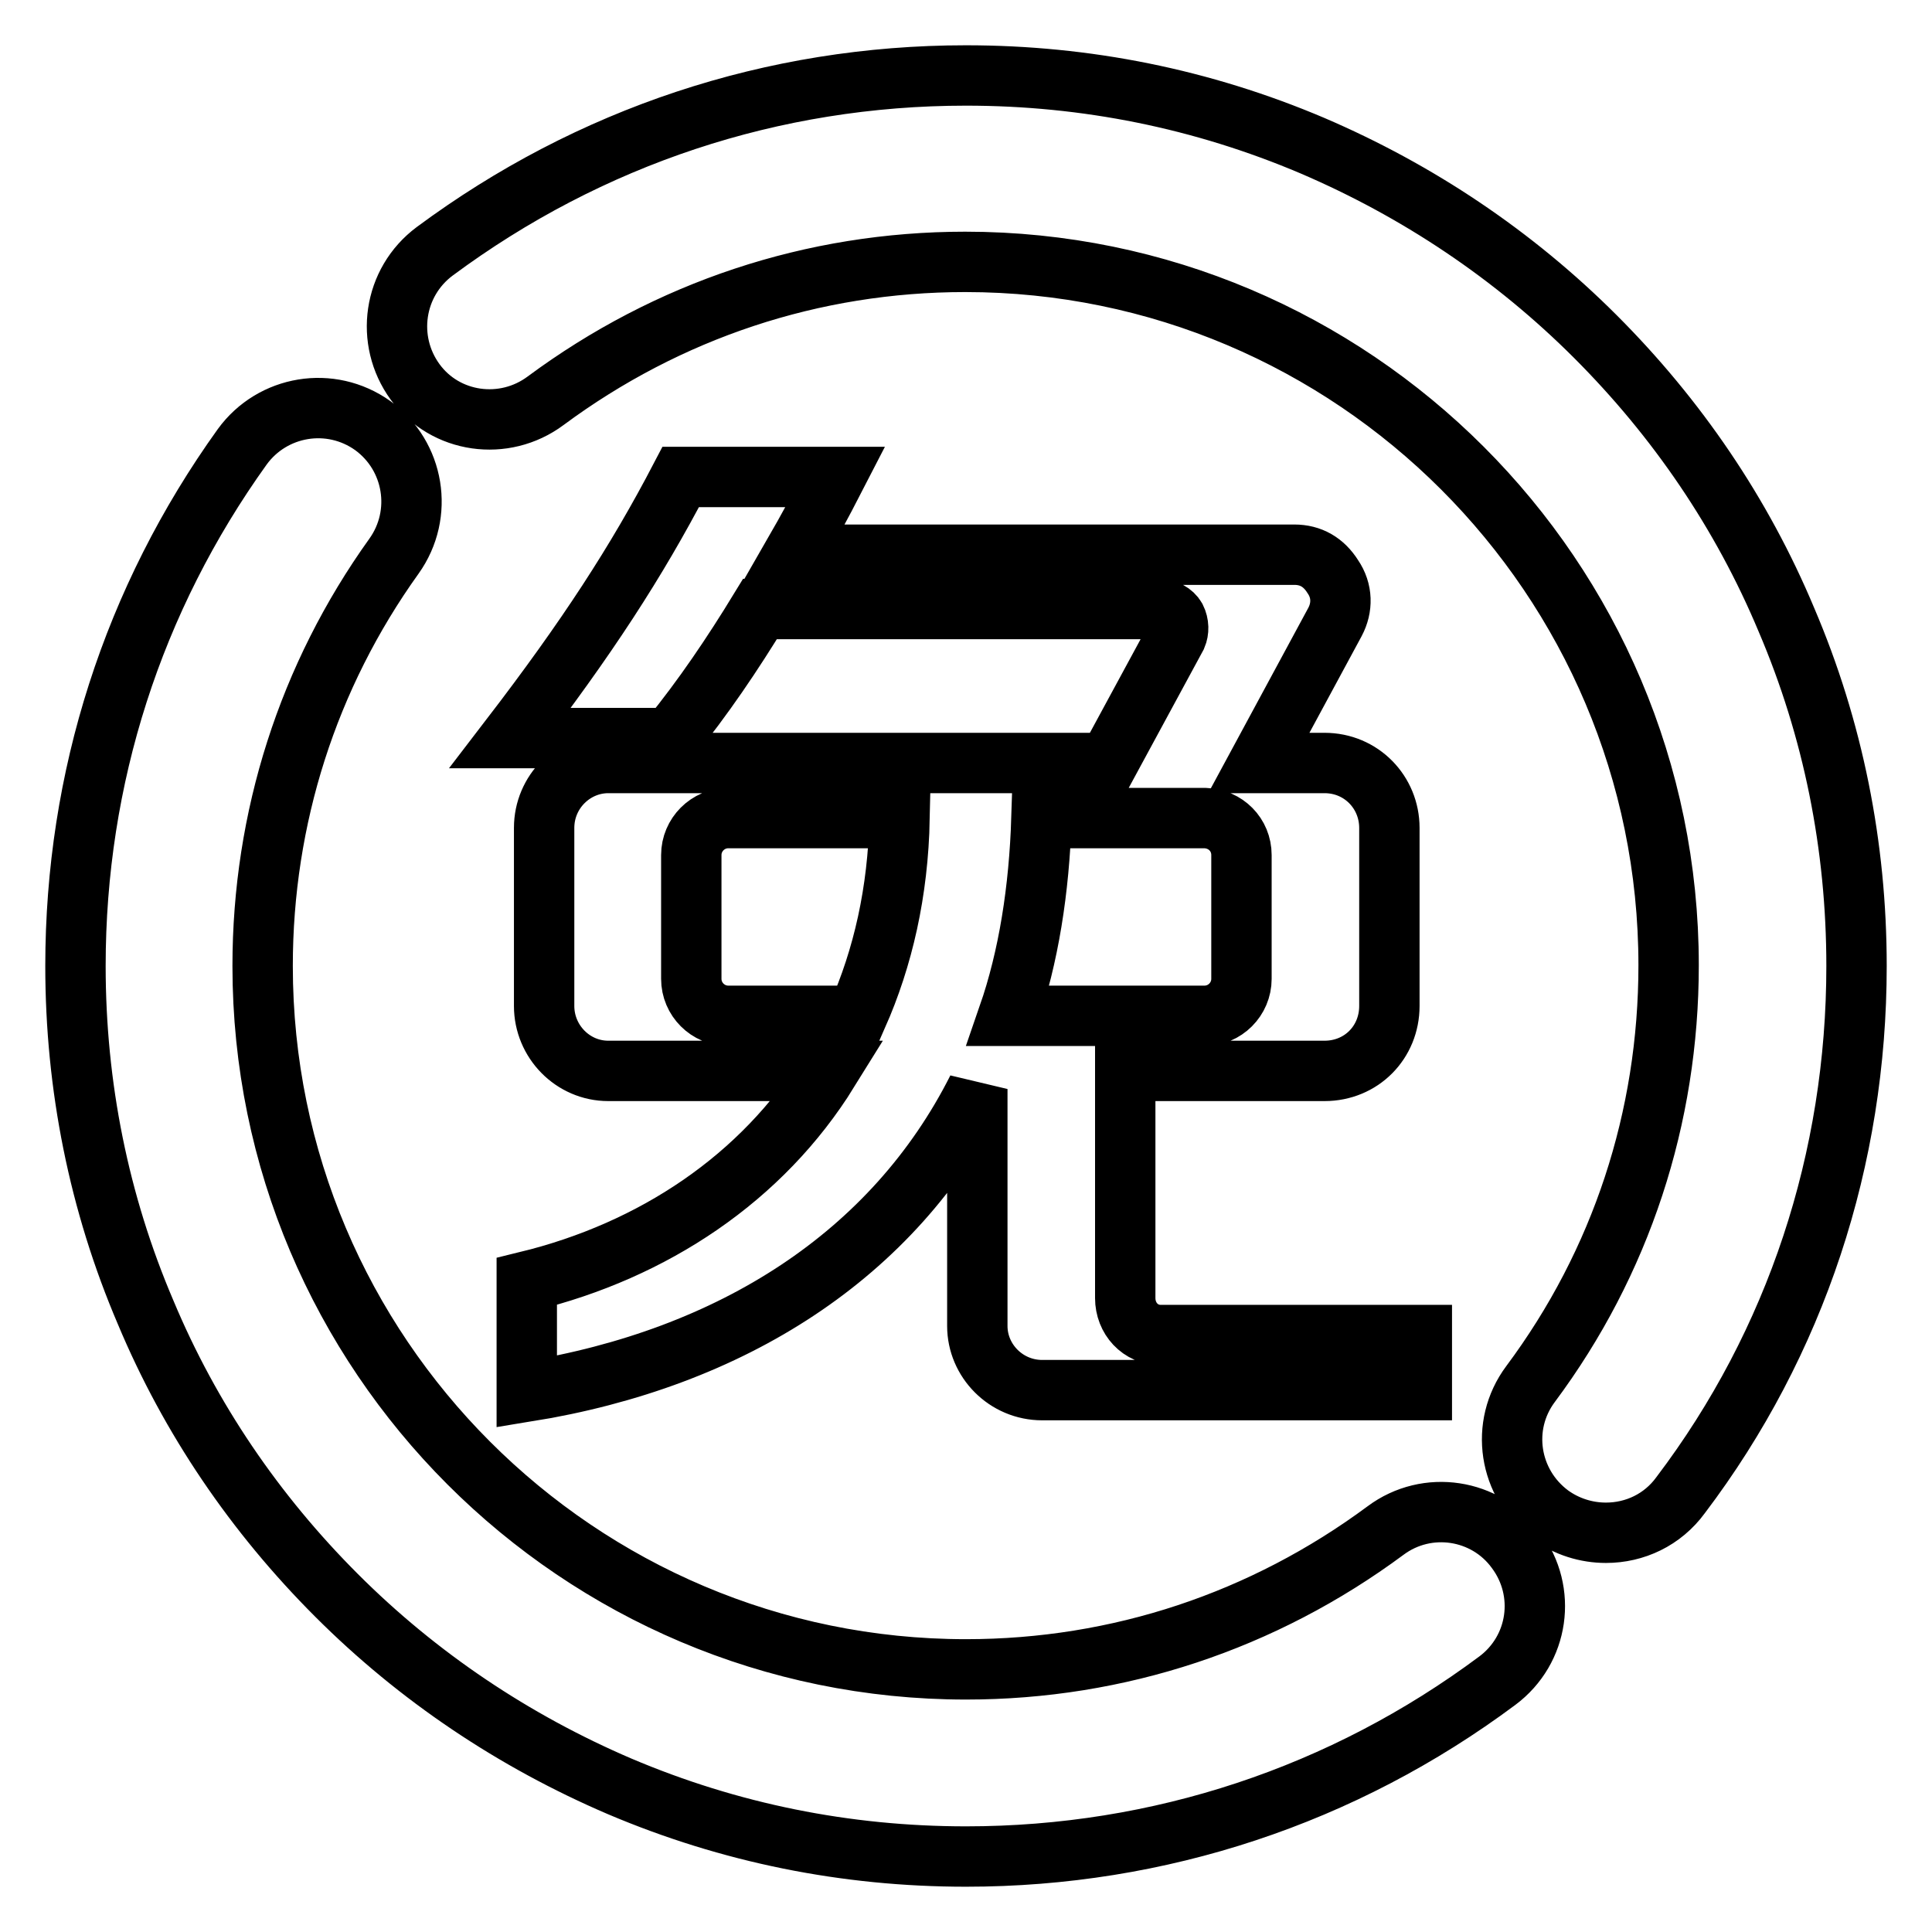
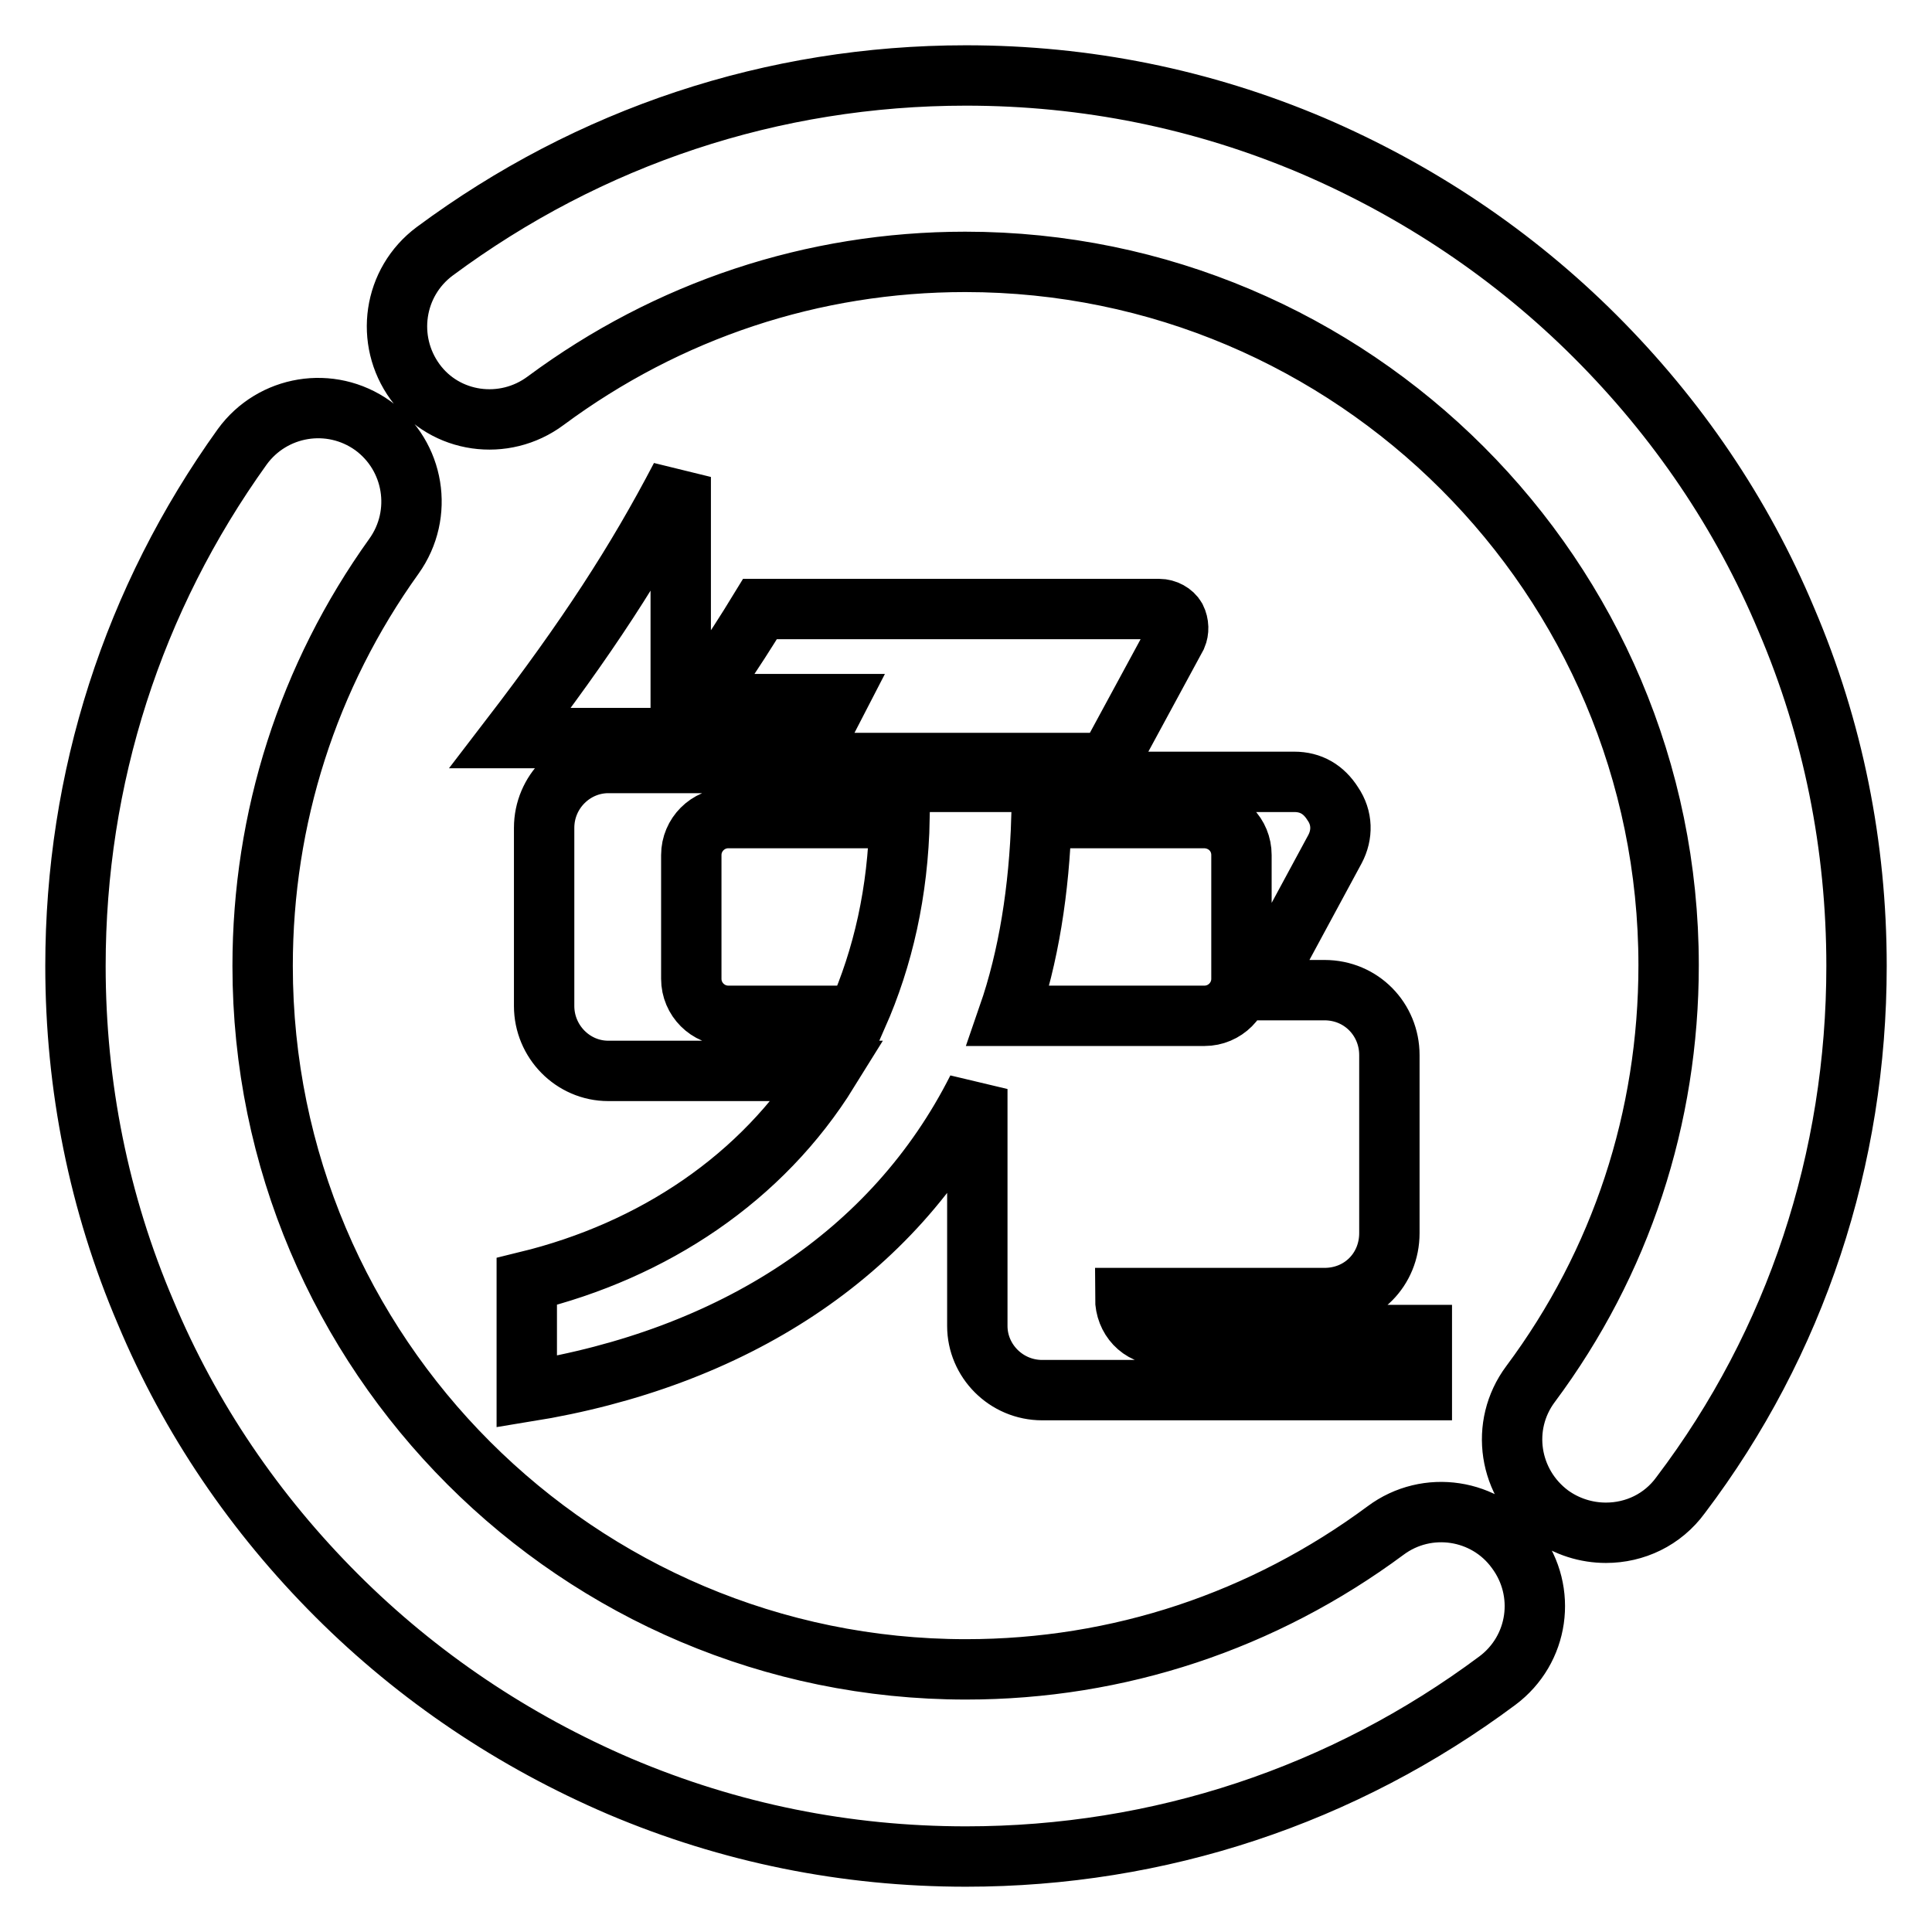
<svg xmlns="http://www.w3.org/2000/svg" version="1.1" x="0px" y="0px" viewBox="0 0 256 256" enable-background="new 0 0 256 256" xml:space="preserve">
  <g>
-     <path stroke-width="8" fill-opacity="0" stroke="#000000" d="M183.6,202.8c-16.2,12-35.4,18.4-55.6,18.4c-51.4,0-93.2-41.8-93.2-93.2c0-19.6,6-38.4,17.4-54.3 c4-5.6,2.7-13.3-2.8-17.3c-5.6-4-13.3-2.7-17.3,2.8C17.6,79.4,10,103.1,10,128c0,15.9,3.1,31.4,9.3,45.9 c5.9,14.1,14.5,26.7,25.3,37.5c10.8,10.8,23.5,19.3,37.5,25.3c14.6,6.2,30,9.3,45.9,9.3c25.6,0,50-8.1,70.4-23.3 c5.5-4.1,6.6-11.8,2.5-17.3C196.9,199.9,189.1,198.7,183.6,202.8z M236.7,82.1c-5.9-14.1-14.5-26.7-25.3-37.5 c-10.8-10.8-23.5-19.3-37.5-25.3c-14.6-6.2-30-9.3-45.9-9.3c-25.6,0-49.9,8.1-70.4,23.3C52.1,37.4,51,45.1,55,50.6 s11.8,6.6,17.3,2.5c16.2-12,35.4-18.4,55.6-18.4c51.4,0,93.2,41.8,93.2,93.2c0,20.2-6.3,39.4-18.3,55.5c-4.1,5.5-2.9,13.2,2.6,17.3 c2.2,1.6,4.8,2.4,7.4,2.4c3.8,0,7.5-1.7,9.9-5C238,177.9,246,153.5,246,128C246,112.1,242.9,96.6,236.7,82.1z M90.2,63.2 c-5.9,11.3-12.4,21.3-22.6,34.6h21.2c4.4-5.4,8.3-11.2,11.9-17.1h52.9c0.9,0,1.8,0.5,2.2,1.2c0.4,0.8,0.4,1.7,0.1,2.4l-9.1,16.8 H80.6c-4.6,0-8.5,3.8-8.5,8.6v23.6c0,4.7,3.8,8.6,8.5,8.6h29.2c-8.8,14.2-23.2,23.8-40,27.9v14.6c27.2-4.4,48.6-18.1,59.7-40.1 v31.4c0,4.6,3.8,8.5,8.6,8.5h50.3v-7.3h-34.6c-2.7,0-4.7-2.2-4.7-4.9v-30.1h26.4c4.9,0,8.6-3.8,8.6-8.6v-23.6 c0-4.7-3.7-8.6-8.6-8.6h-8.7l10.1-18.7c1-1.9,1-4.1-0.3-6c-1.2-1.9-2.9-2.9-5.1-2.9h-66.4c1.9-3.3,3.8-6.8,5.6-10.3H90.2L90.2,63.2 z M113.6,134.6H96.5c-2.7,0-4.9-2.2-4.9-4.9v-16.4c0-2.7,2.2-4.9,4.9-4.9h22.7C119,118.2,117,126.9,113.6,134.6z M164.5,113.3v16.4 c0,2.7-2.2,4.9-4.9,4.9h-26c2.7-7.8,4.1-16.7,4.4-26.2h21.7C162.4,108.5,164.5,110.6,164.5,113.3z" />
+     <path stroke-width="8" fill-opacity="0" stroke="#000000" d="M183.6,202.8c-16.2,12-35.4,18.4-55.6,18.4c-51.4,0-93.2-41.8-93.2-93.2c0-19.6,6-38.4,17.4-54.3 c4-5.6,2.7-13.3-2.8-17.3c-5.6-4-13.3-2.7-17.3,2.8C17.6,79.4,10,103.1,10,128c0,15.9,3.1,31.4,9.3,45.9 c5.9,14.1,14.5,26.7,25.3,37.5c10.8,10.8,23.5,19.3,37.5,25.3c14.6,6.2,30,9.3,45.9,9.3c25.6,0,50-8.1,70.4-23.3 c5.5-4.1,6.6-11.8,2.5-17.3C196.9,199.9,189.1,198.7,183.6,202.8z M236.7,82.1c-5.9-14.1-14.5-26.7-25.3-37.5 c-10.8-10.8-23.5-19.3-37.5-25.3c-14.6-6.2-30-9.3-45.9-9.3c-25.6,0-49.9,8.1-70.4,23.3C52.1,37.4,51,45.1,55,50.6 s11.8,6.6,17.3,2.5c16.2-12,35.4-18.4,55.6-18.4c51.4,0,93.2,41.8,93.2,93.2c0,20.2-6.3,39.4-18.3,55.5c-4.1,5.5-2.9,13.2,2.6,17.3 c2.2,1.6,4.8,2.4,7.4,2.4c3.8,0,7.5-1.7,9.9-5C238,177.9,246,153.5,246,128C246,112.1,242.9,96.6,236.7,82.1z M90.2,63.2 c-5.9,11.3-12.4,21.3-22.6,34.6h21.2c4.4-5.4,8.3-11.2,11.9-17.1h52.9c0.9,0,1.8,0.5,2.2,1.2c0.4,0.8,0.4,1.7,0.1,2.4l-9.1,16.8 H80.6c-4.6,0-8.5,3.8-8.5,8.6v23.6c0,4.7,3.8,8.6,8.5,8.6h29.2c-8.8,14.2-23.2,23.8-40,27.9v14.6c27.2-4.4,48.6-18.1,59.7-40.1 v31.4c0,4.6,3.8,8.5,8.6,8.5h50.3v-7.3h-34.6c-2.7,0-4.7-2.2-4.7-4.9h26.4c4.9,0,8.6-3.8,8.6-8.6v-23.6 c0-4.7-3.7-8.6-8.6-8.6h-8.7l10.1-18.7c1-1.9,1-4.1-0.3-6c-1.2-1.9-2.9-2.9-5.1-2.9h-66.4c1.9-3.3,3.8-6.8,5.6-10.3H90.2L90.2,63.2 z M113.6,134.6H96.5c-2.7,0-4.9-2.2-4.9-4.9v-16.4c0-2.7,2.2-4.9,4.9-4.9h22.7C119,118.2,117,126.9,113.6,134.6z M164.5,113.3v16.4 c0,2.7-2.2,4.9-4.9,4.9h-26c2.7-7.8,4.1-16.7,4.4-26.2h21.7C162.4,108.5,164.5,110.6,164.5,113.3z" />
  </g>
</svg>